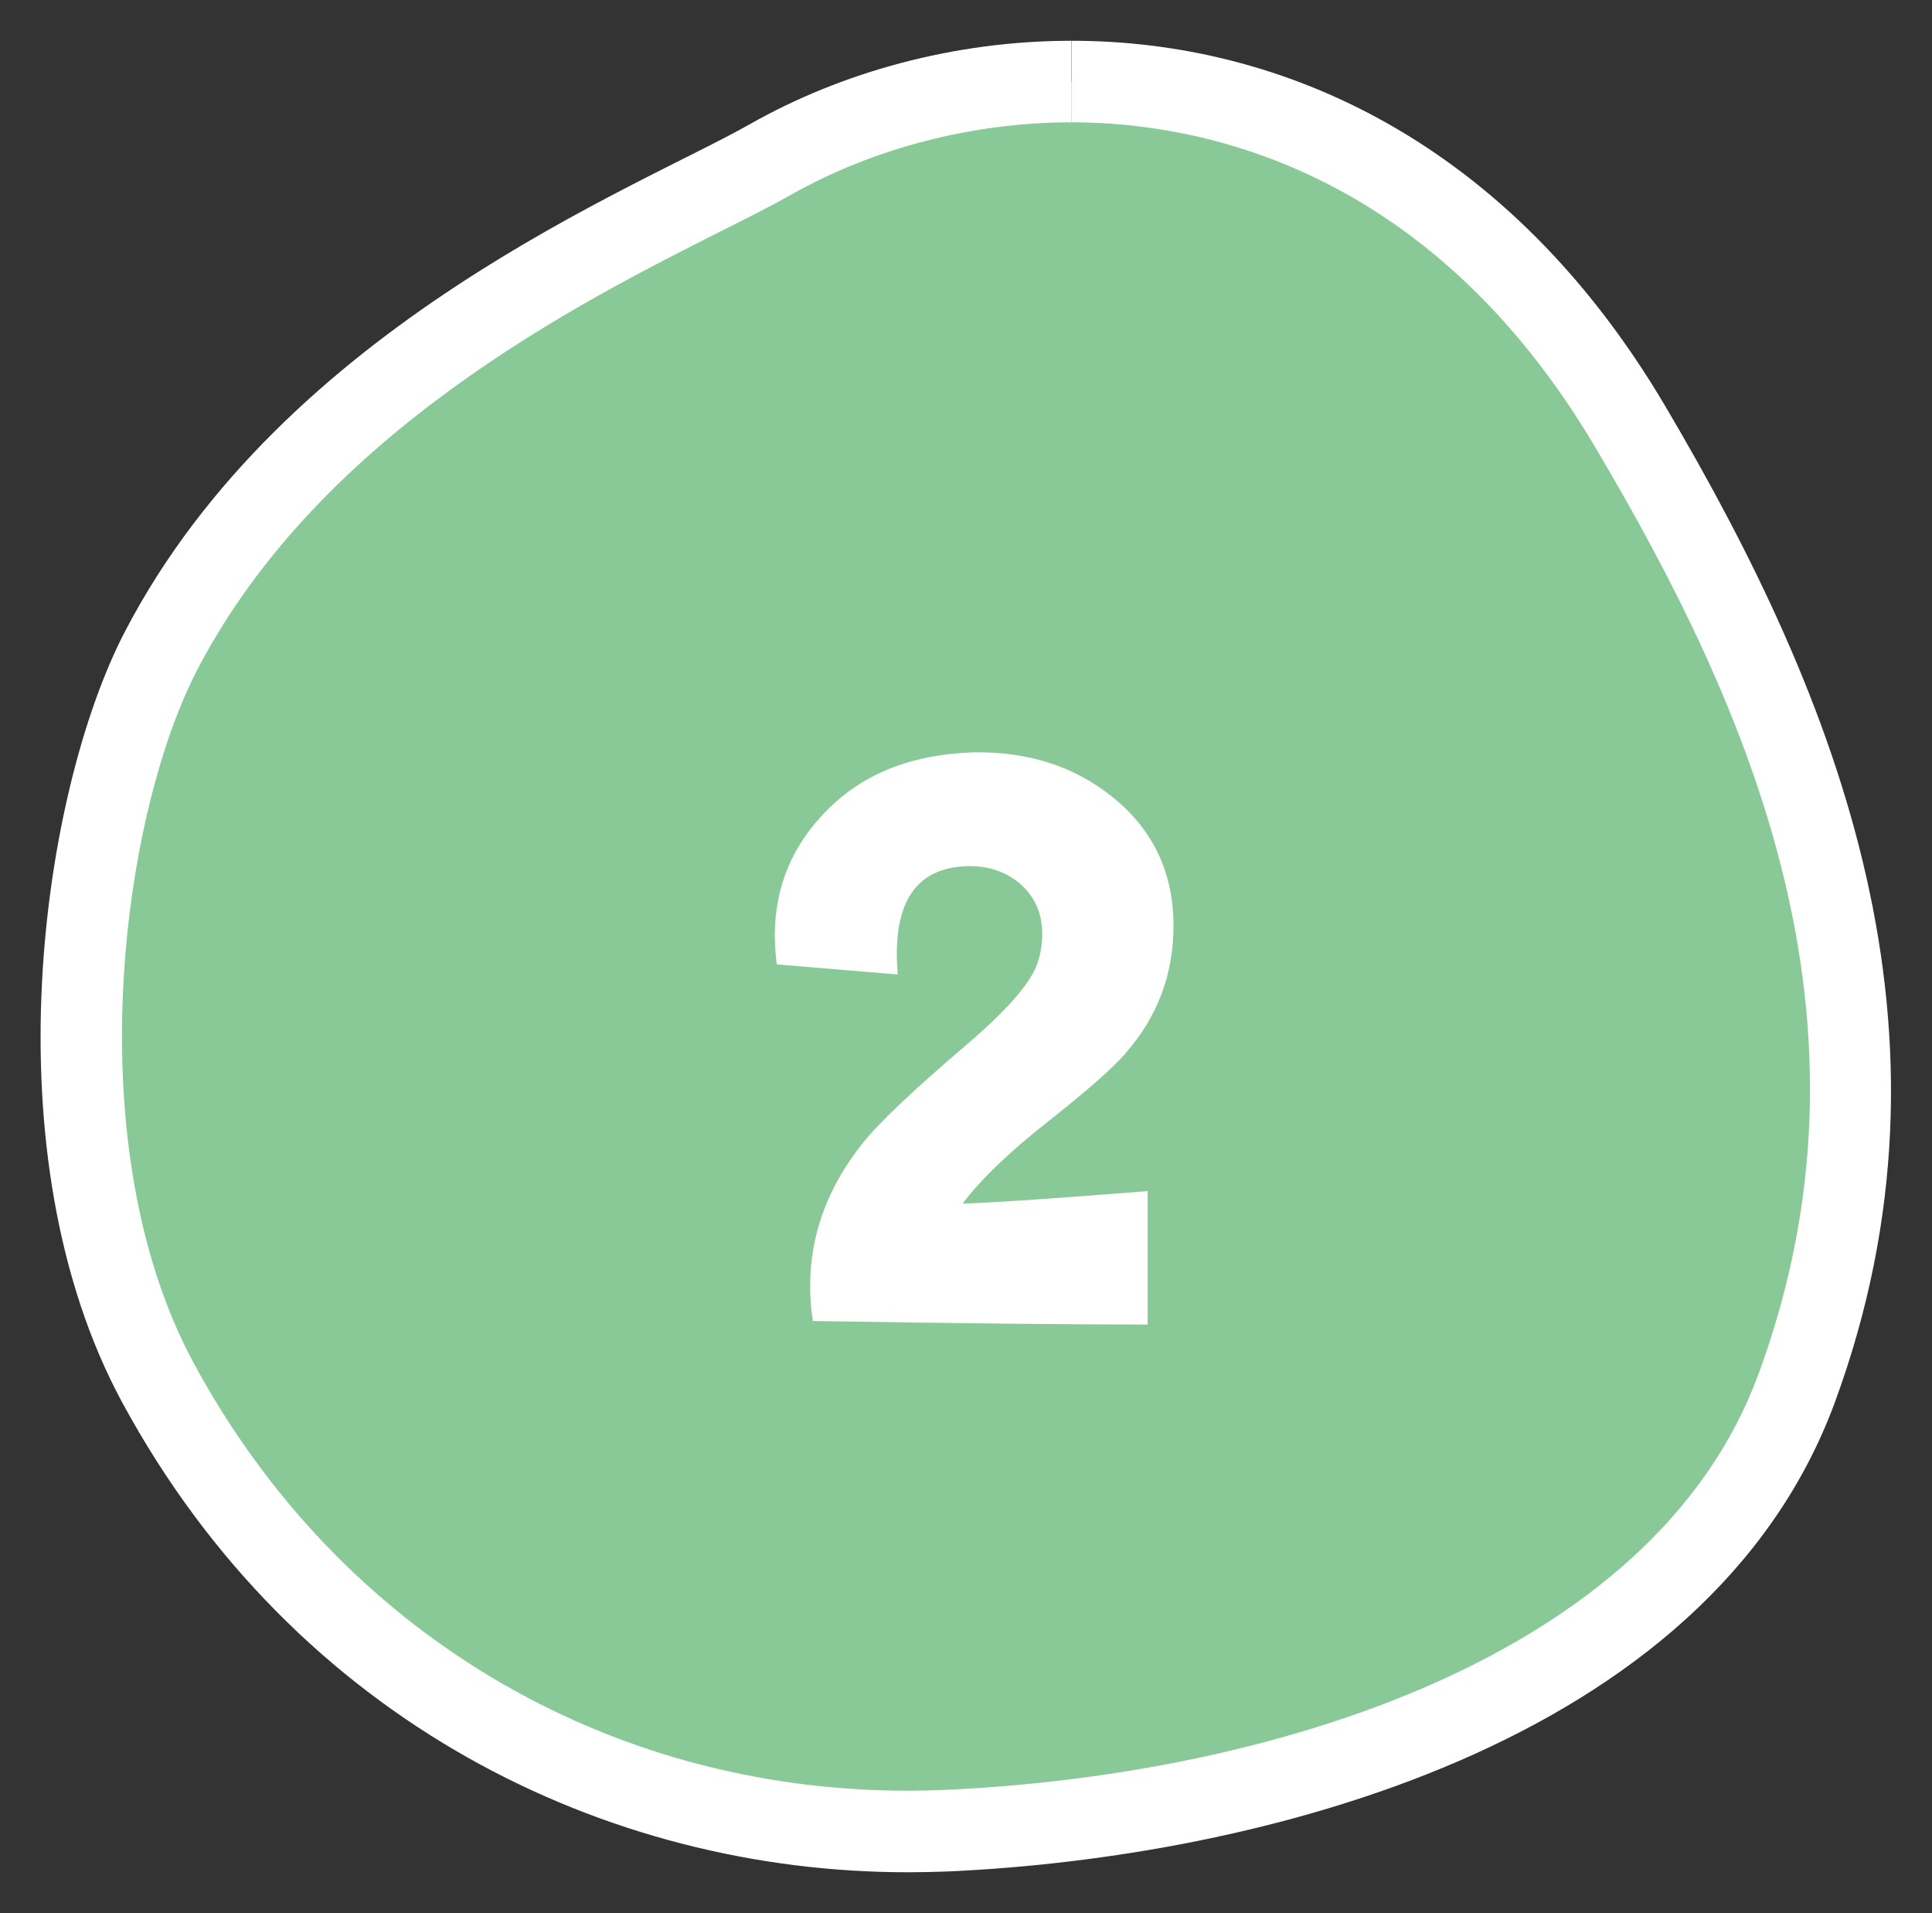
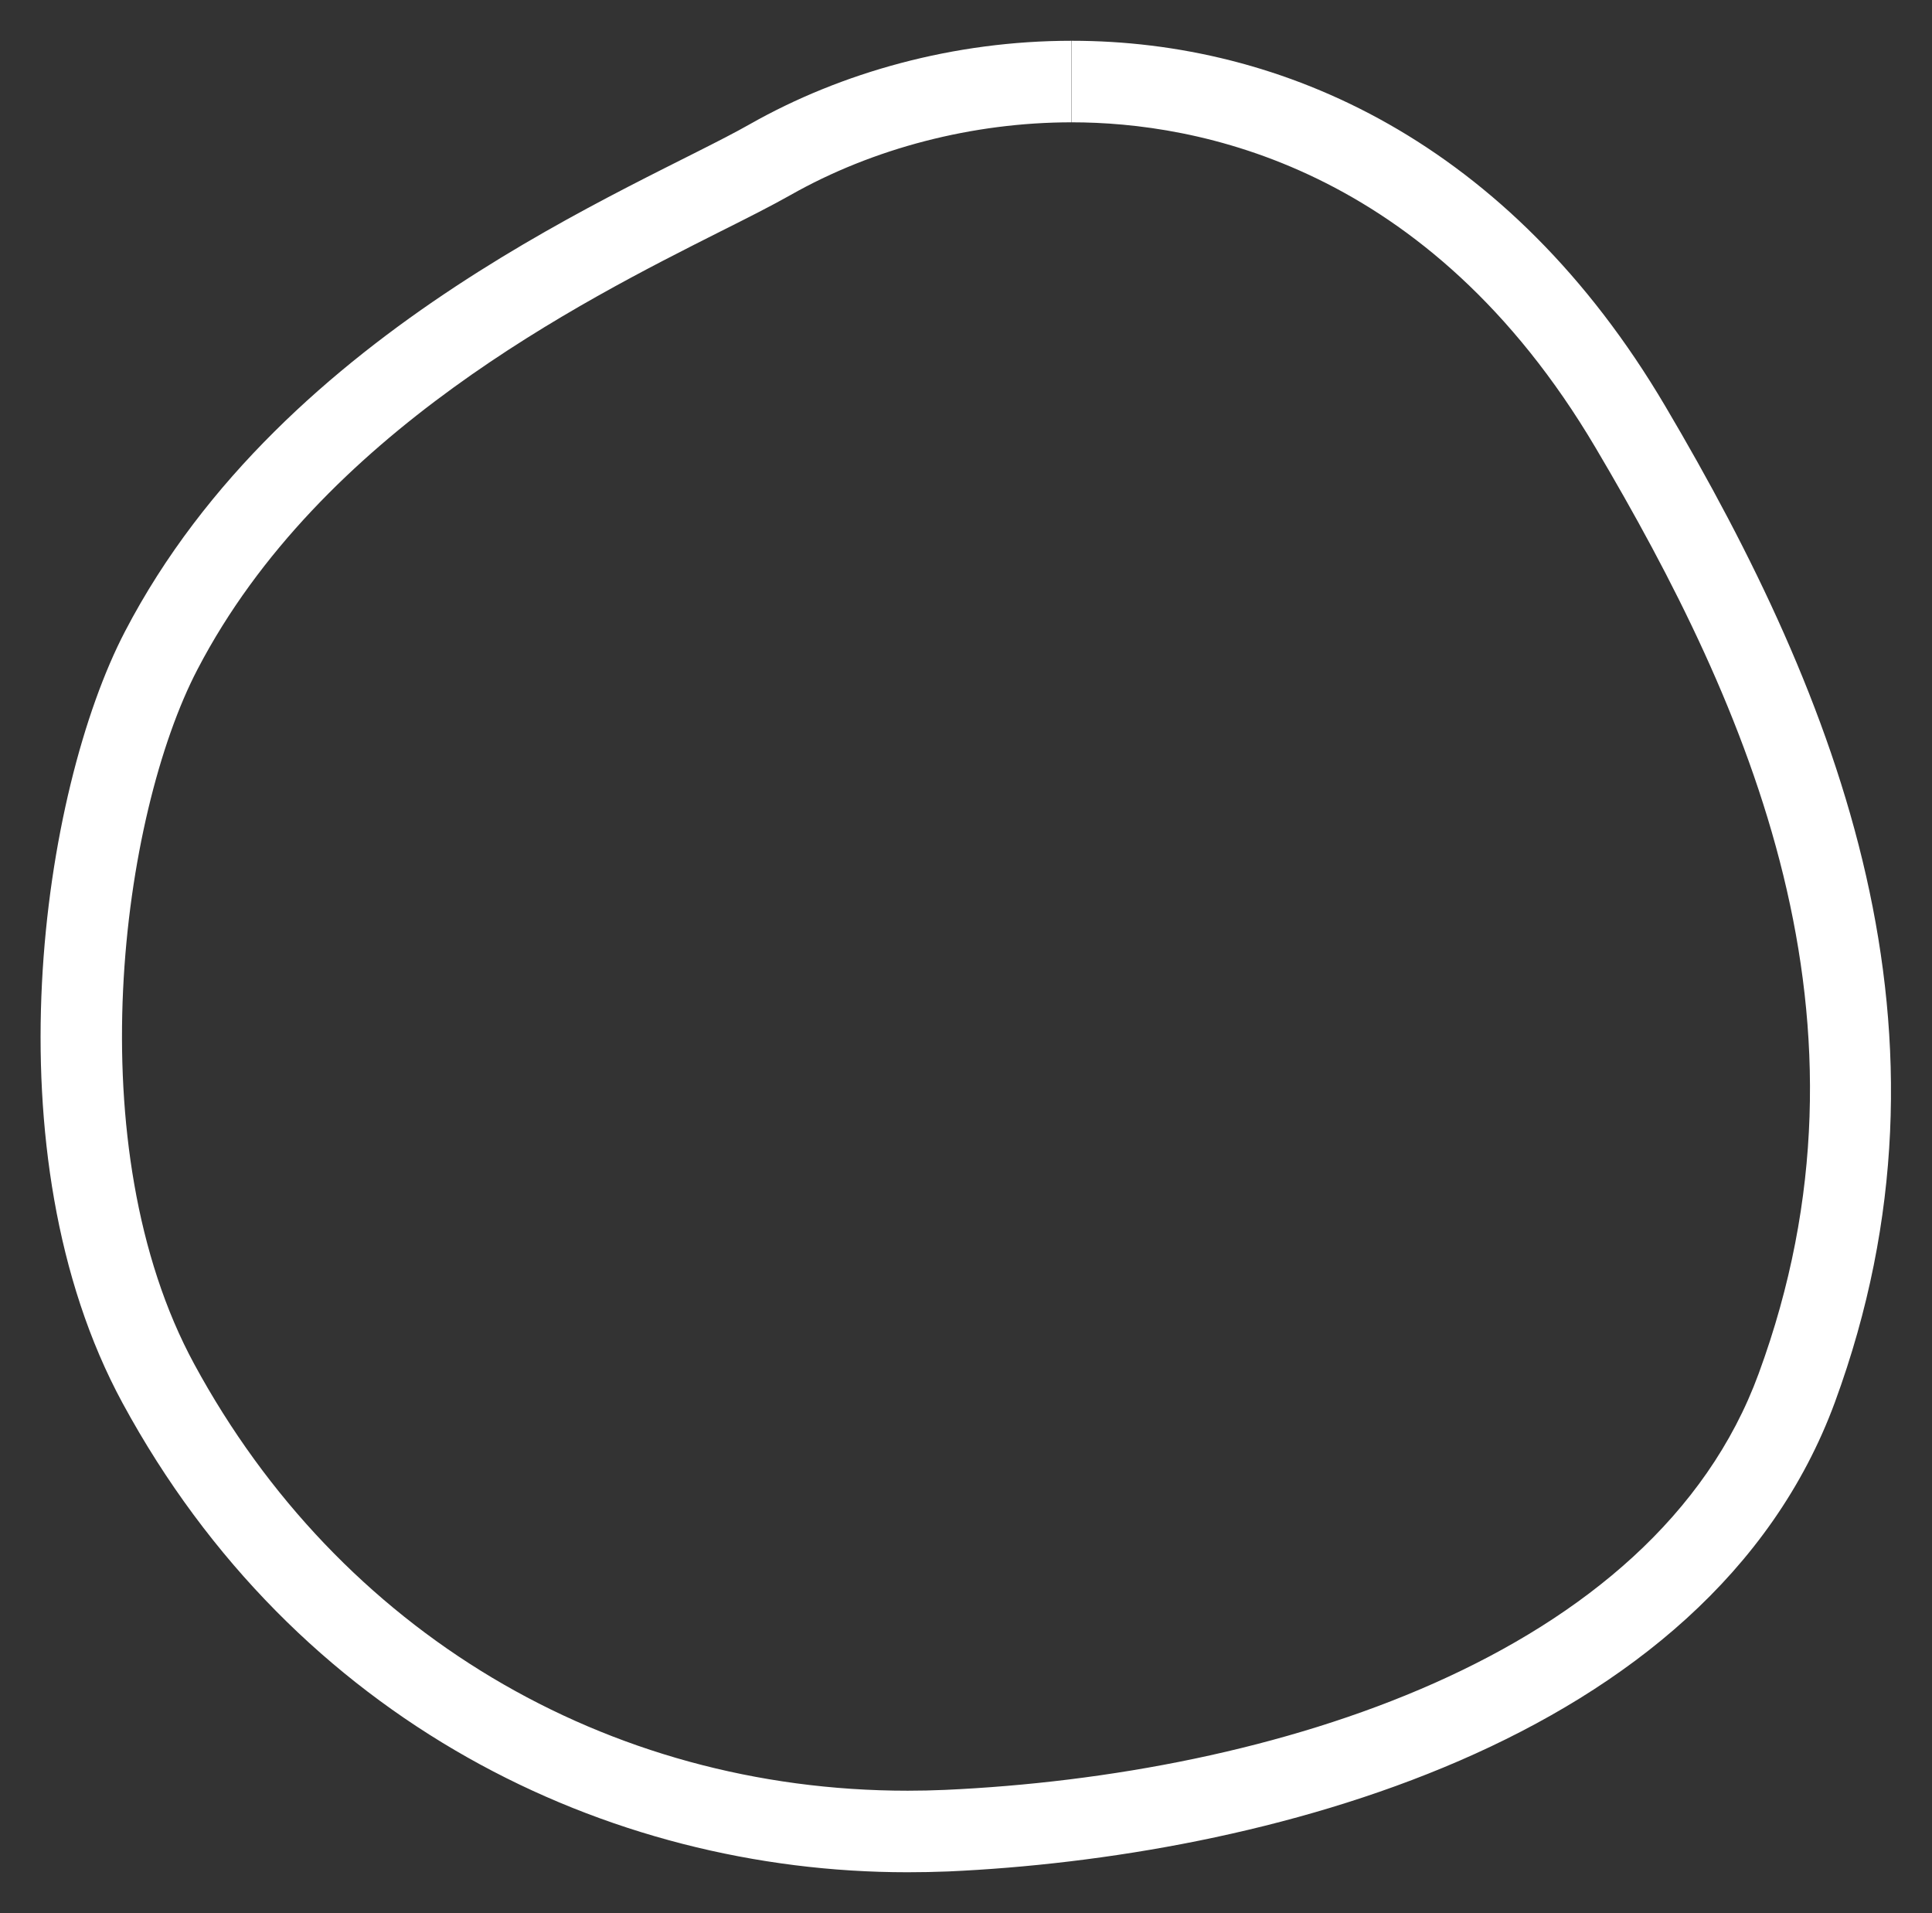
<svg xmlns="http://www.w3.org/2000/svg" id="_レイヤー_2" data-name="レイヤー 2" viewBox="0 0 71.09 70.38">
  <rect x="0" y="0" width="71.09" height="70.38" fill="#333333" stroke="none" />
  <defs>
    <style>
      .cls-1 {
        fill: #89c997;
        fill-rule: evenodd;
      }

      .cls-1, .cls-2 {
        stroke-width: 0px;
      }

      .cls-2 {
        fill: #fff;
      }
    </style>
  </defs>
  <g id="_文字" data-name="文字">
    <g>
      <g>
-         <path class="cls-1" d="m33.4,67.38c-11.67,0-21.97-6.16-27.56-16.47-4.58-8.45-2.85-21.31.1-26.98,4.77-9.14,14.62-14.09,19.91-16.75.99-.5,1.84-.92,2.49-1.3,3.27-1.86,7.21-2.88,11.1-2.88,4.87,0,14.03,1.65,20.56,12.7,10.44,17.67,8.76,28.17,6.12,35.35-4.1,11.16-18.84,15.73-31.28,16.29-.48.02-.96.03-1.44.03Z" />
        <path class="cls-2" d="m39.44,1.5v3c4.55,0,13.11,1.55,19.27,11.97,5.65,9.55,10.78,21.07,6,34.07-3.84,10.47-17.98,14.77-29.94,15.31-.46.02-.92.03-1.37.03-11.11,0-20.92-5.86-26.25-15.69-4.34-7.99-2.69-20.19.12-25.57,4.54-8.71,14.11-13.52,19.25-16.11,1-.5,1.87-.94,2.56-1.33,3.05-1.73,6.72-2.68,10.35-2.68V1.5m0,0c-4.33,0-8.47,1.16-11.84,3.07-4.1,2.33-17.11,7.37-22.99,18.66-3.05,5.85-5.07,19.21-.09,28.39,6.37,11.74,17.83,17.26,28.88,17.26.5,0,1.01-.01,1.51-.03,11.32-.51,27.96-4.6,32.62-17.27,4.99-13.59.14-25.83-6.24-36.63C55.53,5.2,47.17,1.5,39.44,1.5h0Z" />
      </g>
-       <path class="cls-2" d="m41.43,38.74c-.51.58-1.47,1.42-2.89,2.54-1.42,1.12-2.46,2.12-3.12,3,1.26-.04,3.53-.2,6.81-.46v4.91c-2.59,0-6.7-.04-12.32-.13-.07-.44-.1-.87-.1-1.29,0-1.88.64-3.63,1.93-5.25.6-.75,1.87-1.96,3.82-3.62,1.5-1.28,2.38-2.29,2.62-3.02.11-.33.17-.69.17-1.06,0-.77-.28-1.39-.83-1.86-.55-.46-1.23-.67-2.03-.63-1.66.09-2.49,1.16-2.49,3.22,0,.24.01.5.03.76l-4.45-.37c-.04-.35-.07-.71-.07-1.06,0-1.81.66-3.38,1.99-4.68,1.33-1.31,3.1-1.99,5.31-2.06,1.99-.04,3.7.5,5.11,1.63,1.5,1.2,2.26,2.78,2.26,4.75,0,1.79-.59,3.35-1.76,4.68Z" />
    </g>
  </g>
</svg>